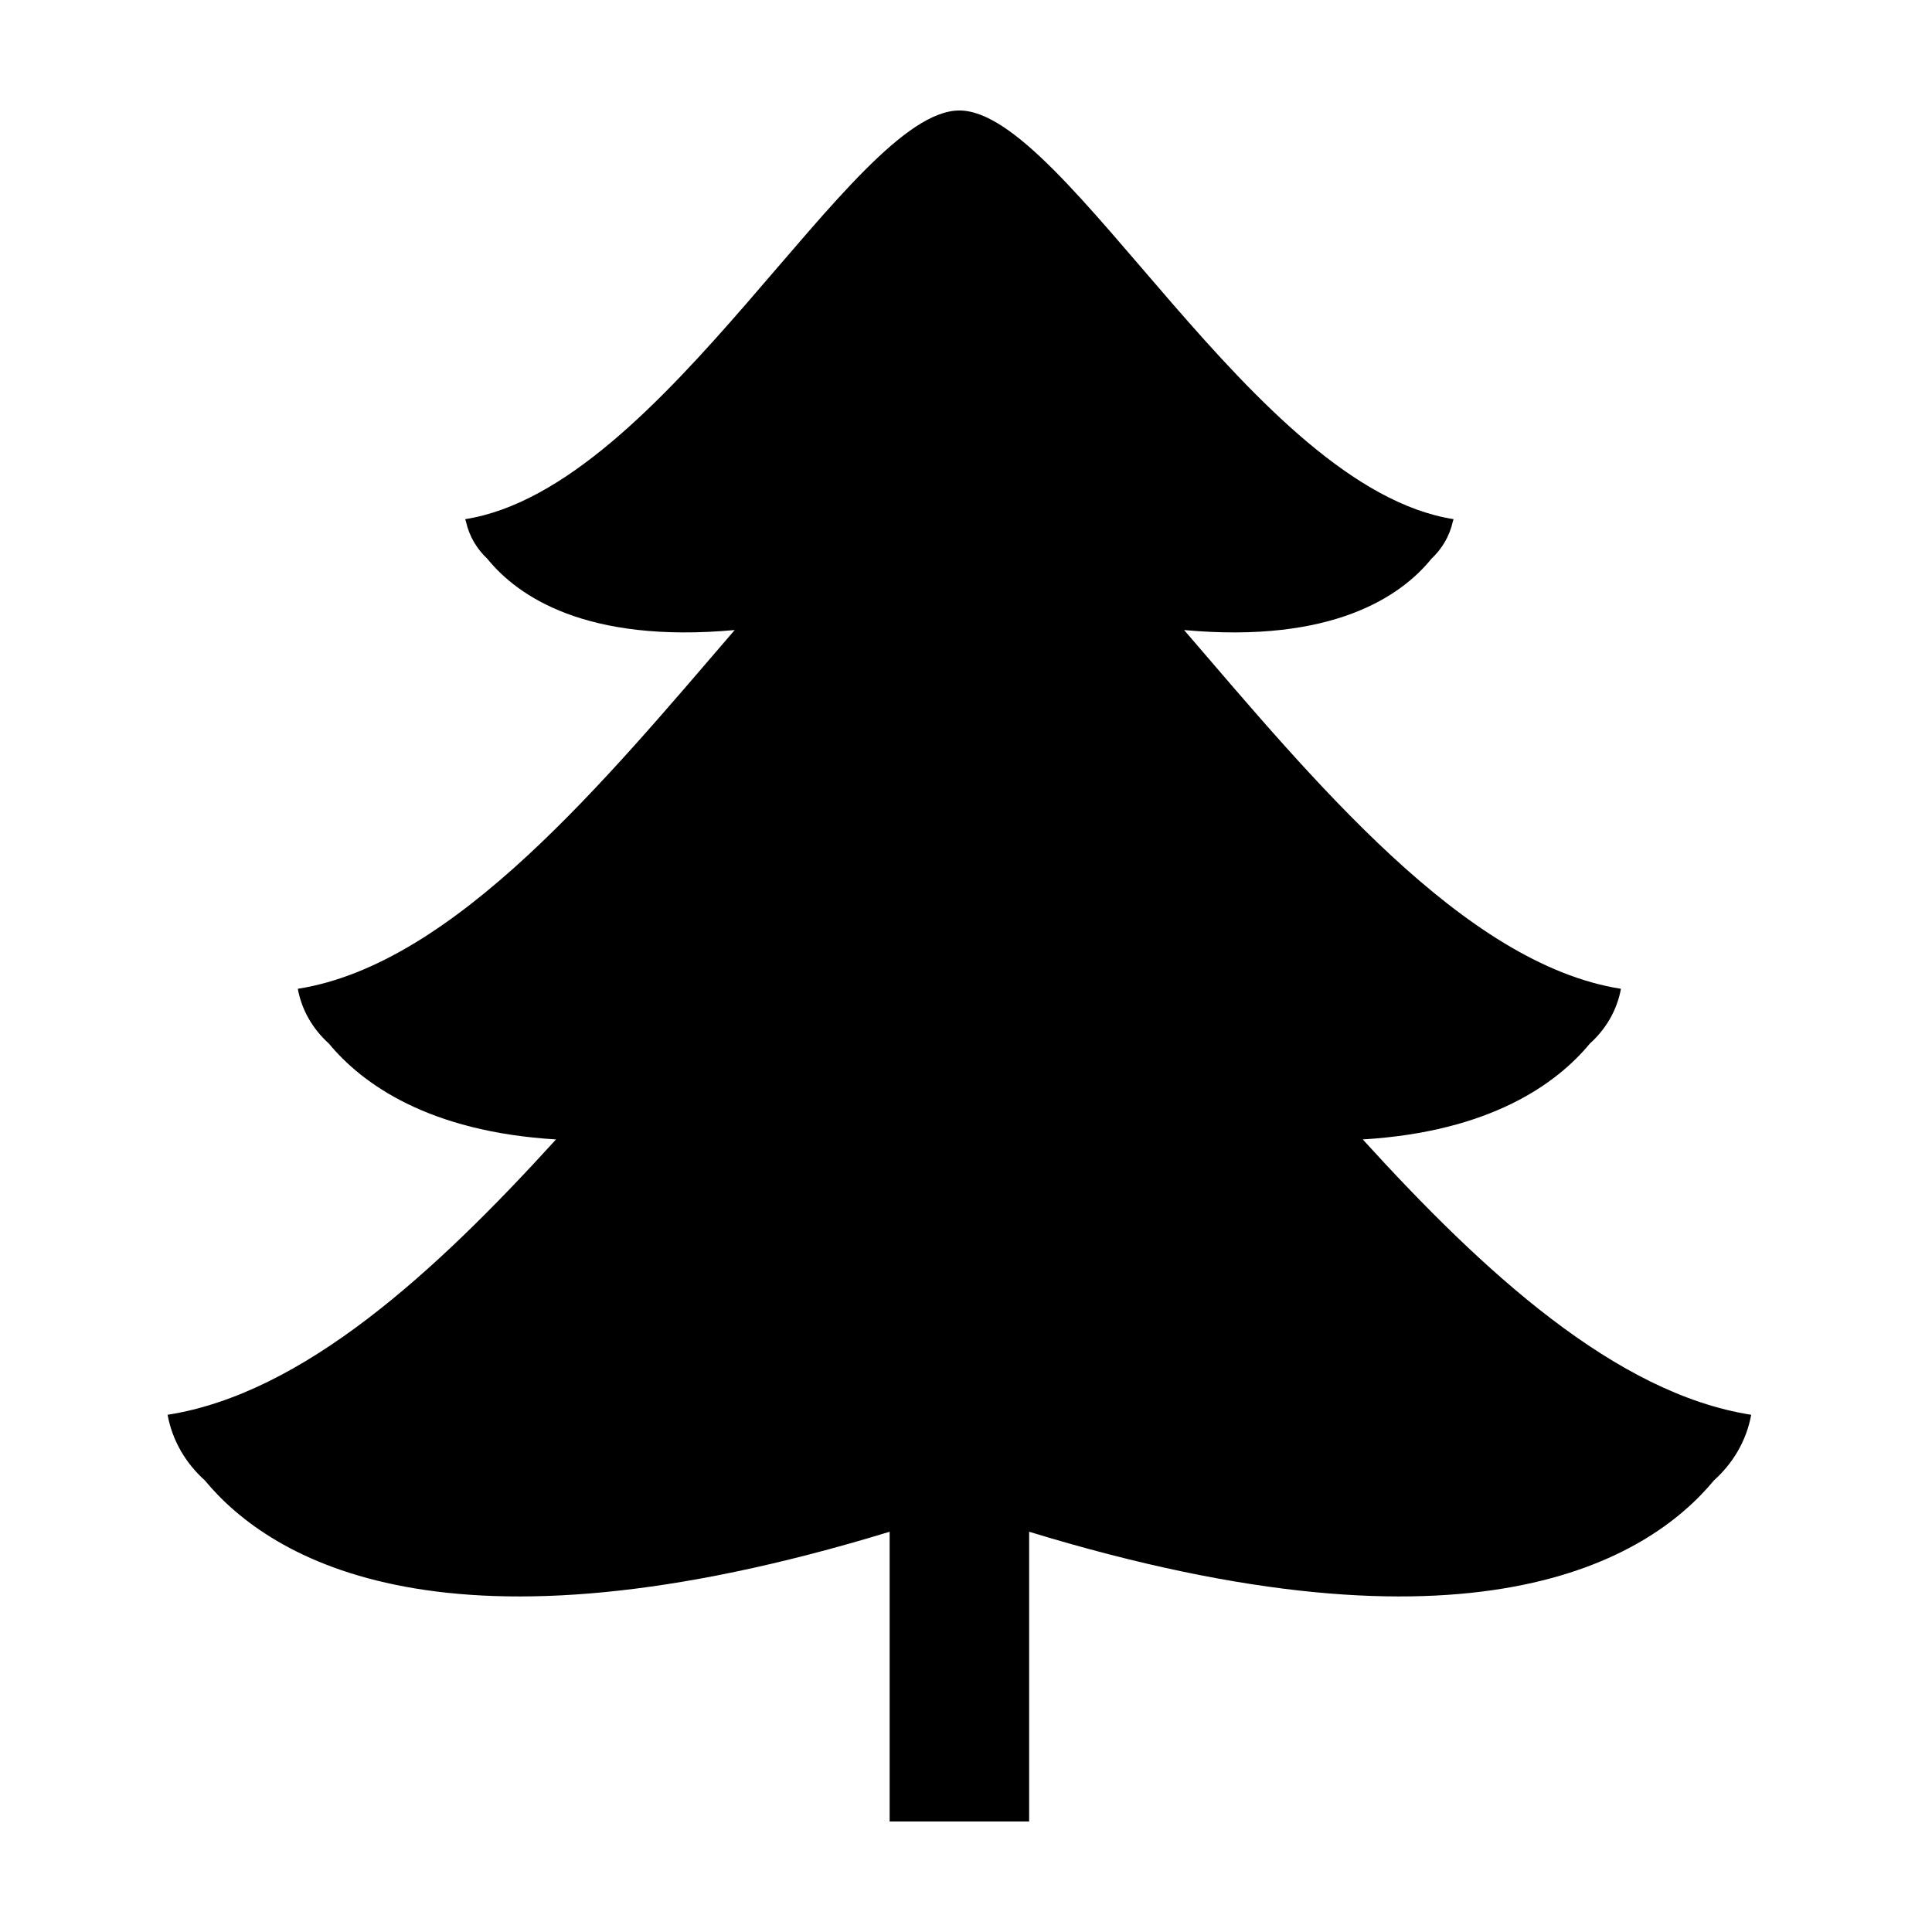
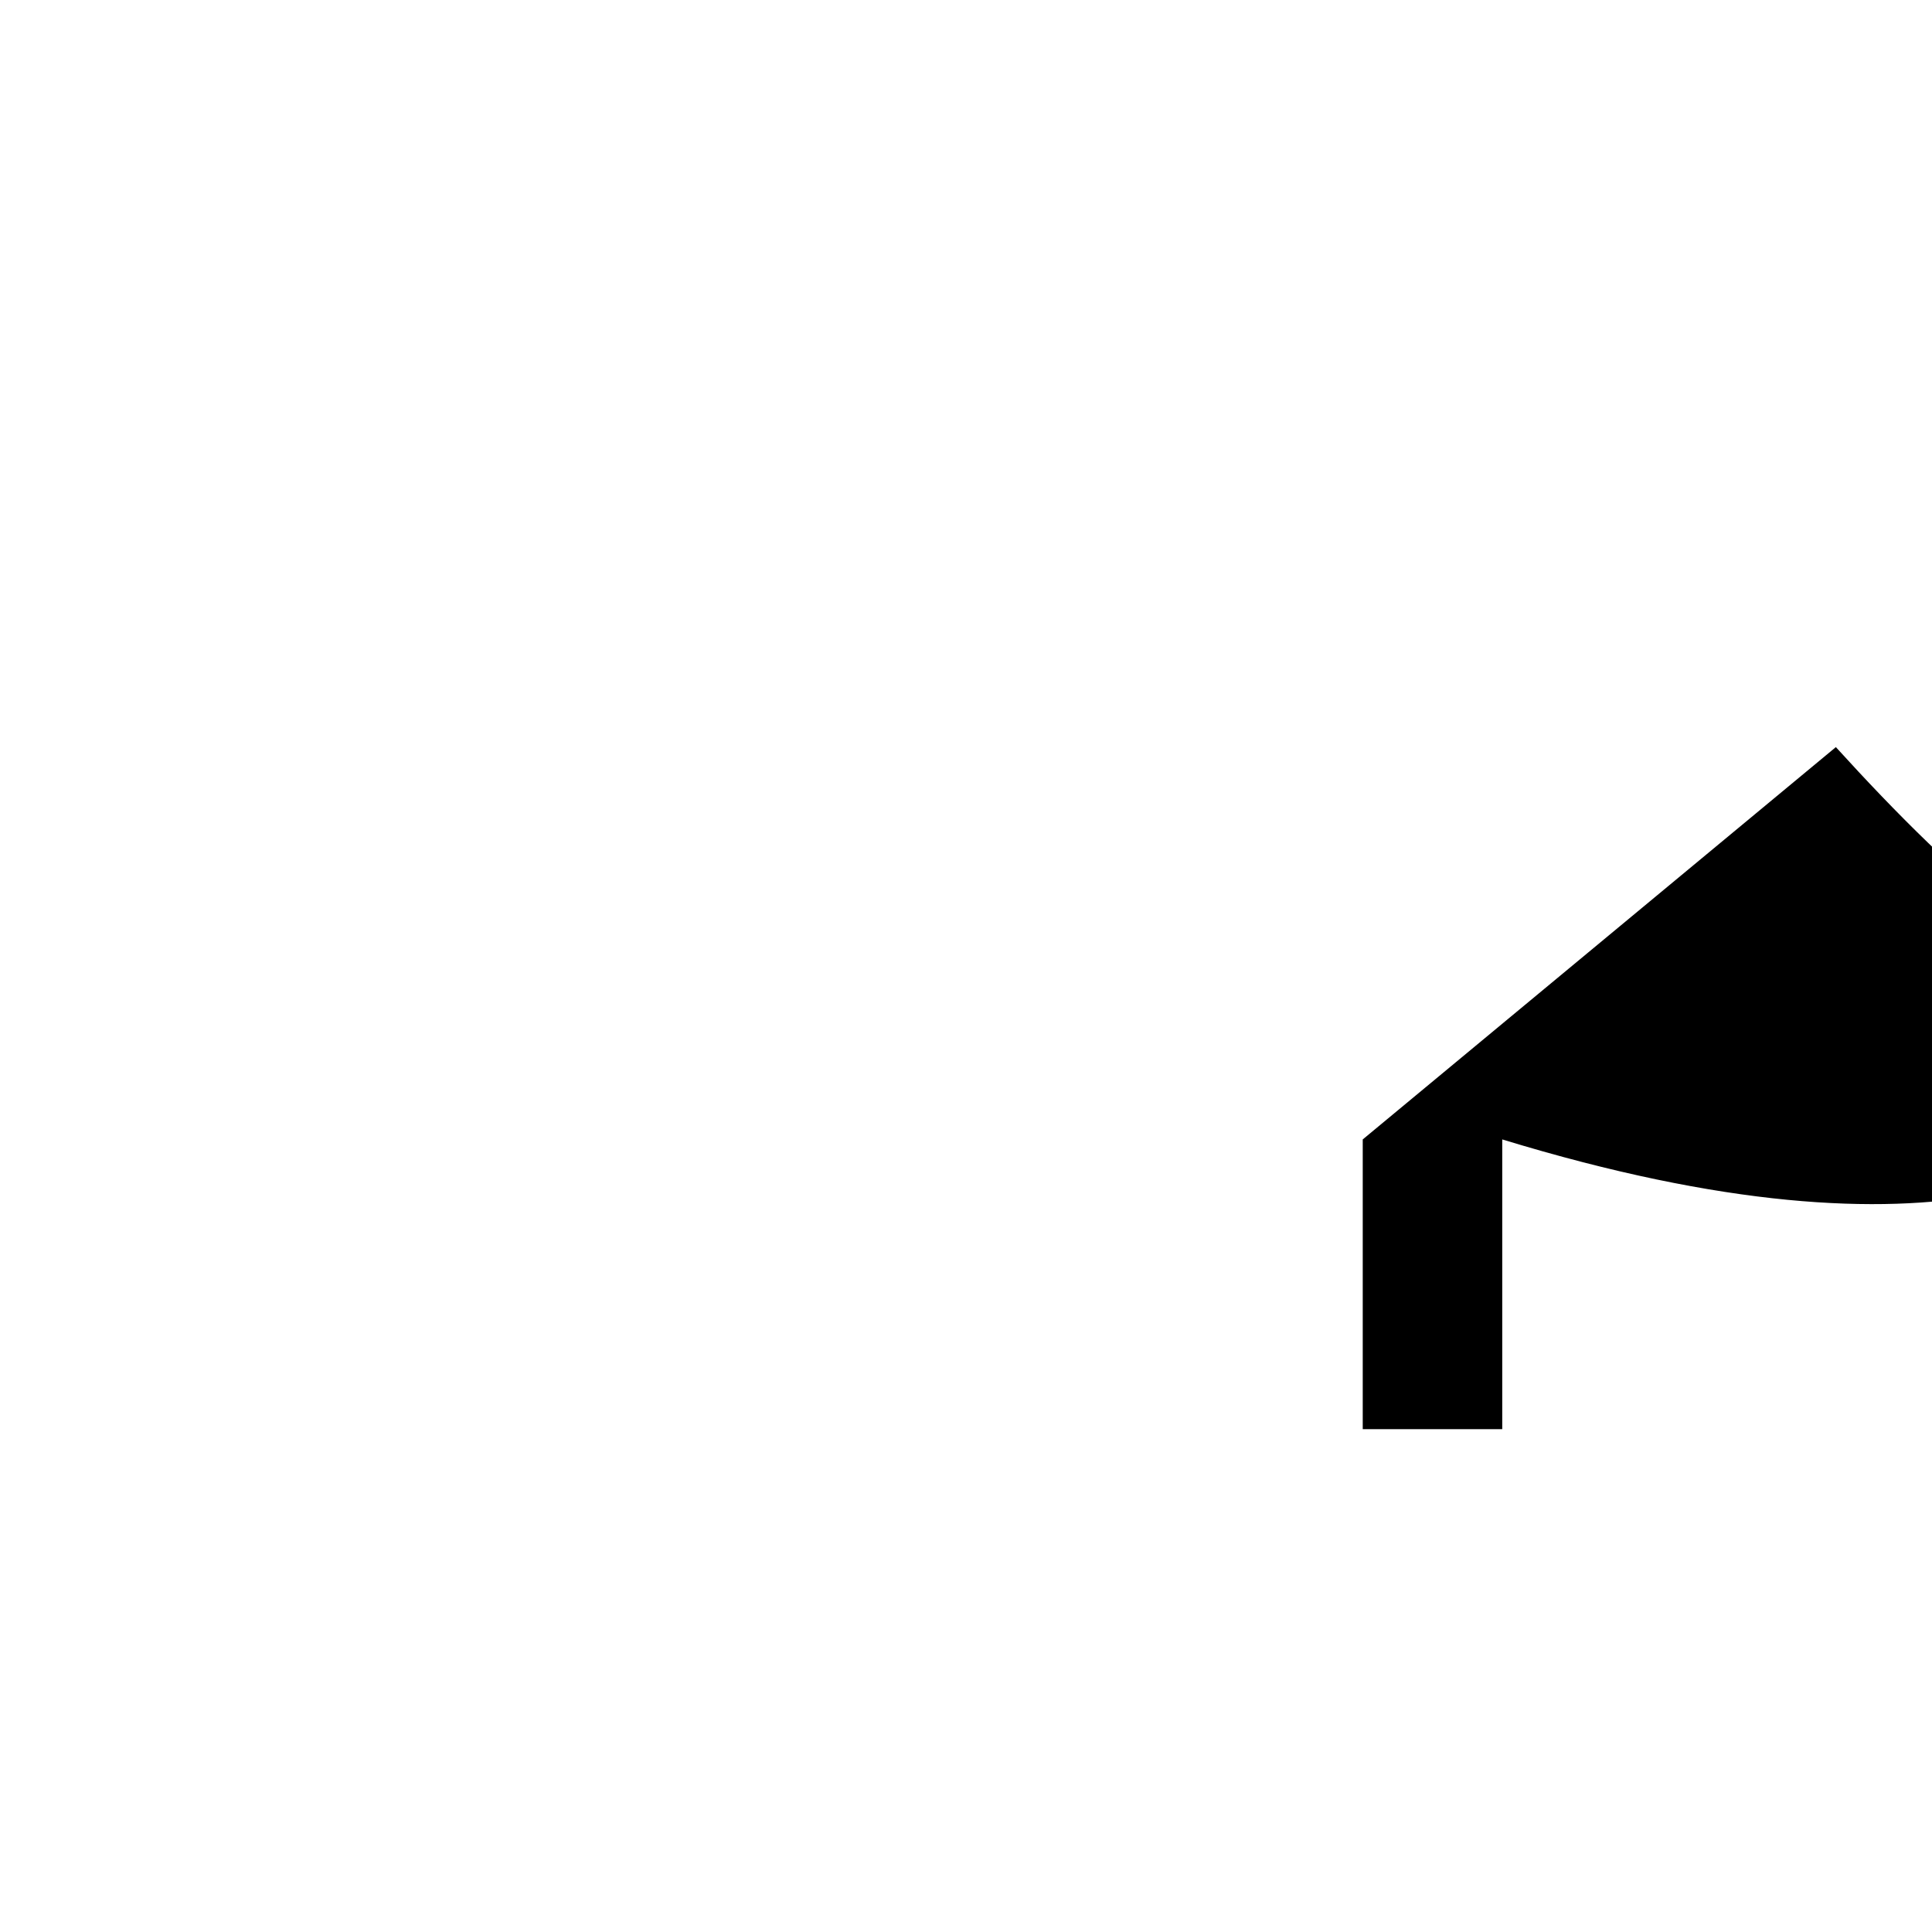
<svg xmlns="http://www.w3.org/2000/svg" fill="#000000" width="800px" height="800px" version="1.1" viewBox="144 144 512 512">
-   <path d="m505.14 445.96c33.895-2.043 51.426-14.809 60.184-25.395 4.172-3.762 7.176-8.715 8.242-14.523-41.629-6.516-81.93-55.758-115.77-95.074 39.434 3.606 57.551-9.027 65.52-18.859 2.781-2.613 4.809-5.953 5.68-9.836 0.148-0.438 0.215-0.691 0.215-0.691-52.73-8.254-102.62-108.3-130.96-108.3-28.352 0.004-78.242 100.04-130.97 108.3 0 0 0.066 0.254 0.215 0.691 0.871 3.891 2.894 7.223 5.676 9.836 7.973 9.84 26.09 22.465 65.527 18.859-33.848 39.316-74.148 88.559-115.78 95.074 1.066 5.809 4.074 10.762 8.246 14.523 8.758 10.586 26.289 23.352 60.184 25.395-31.961 35.156-67.035 67.352-102.94 72.973 1.277 6.949 4.867 12.879 9.863 17.379 17.449 21.078 63.844 49.562 181.49 13.617v76.781h36.969v-76.781c117.65 35.945 164.04 7.461 181.49-13.617 4.996-4.5 8.586-10.43 9.863-17.379-35.906-5.621-70.977-37.816-102.94-72.973" fill-rule="evenodd" />
+   <path d="m505.14 445.96v76.781h36.969v-76.781c117.65 35.945 164.04 7.461 181.49-13.617 4.996-4.5 8.586-10.43 9.863-17.379-35.906-5.621-70.977-37.816-102.94-72.973" fill-rule="evenodd" />
</svg>